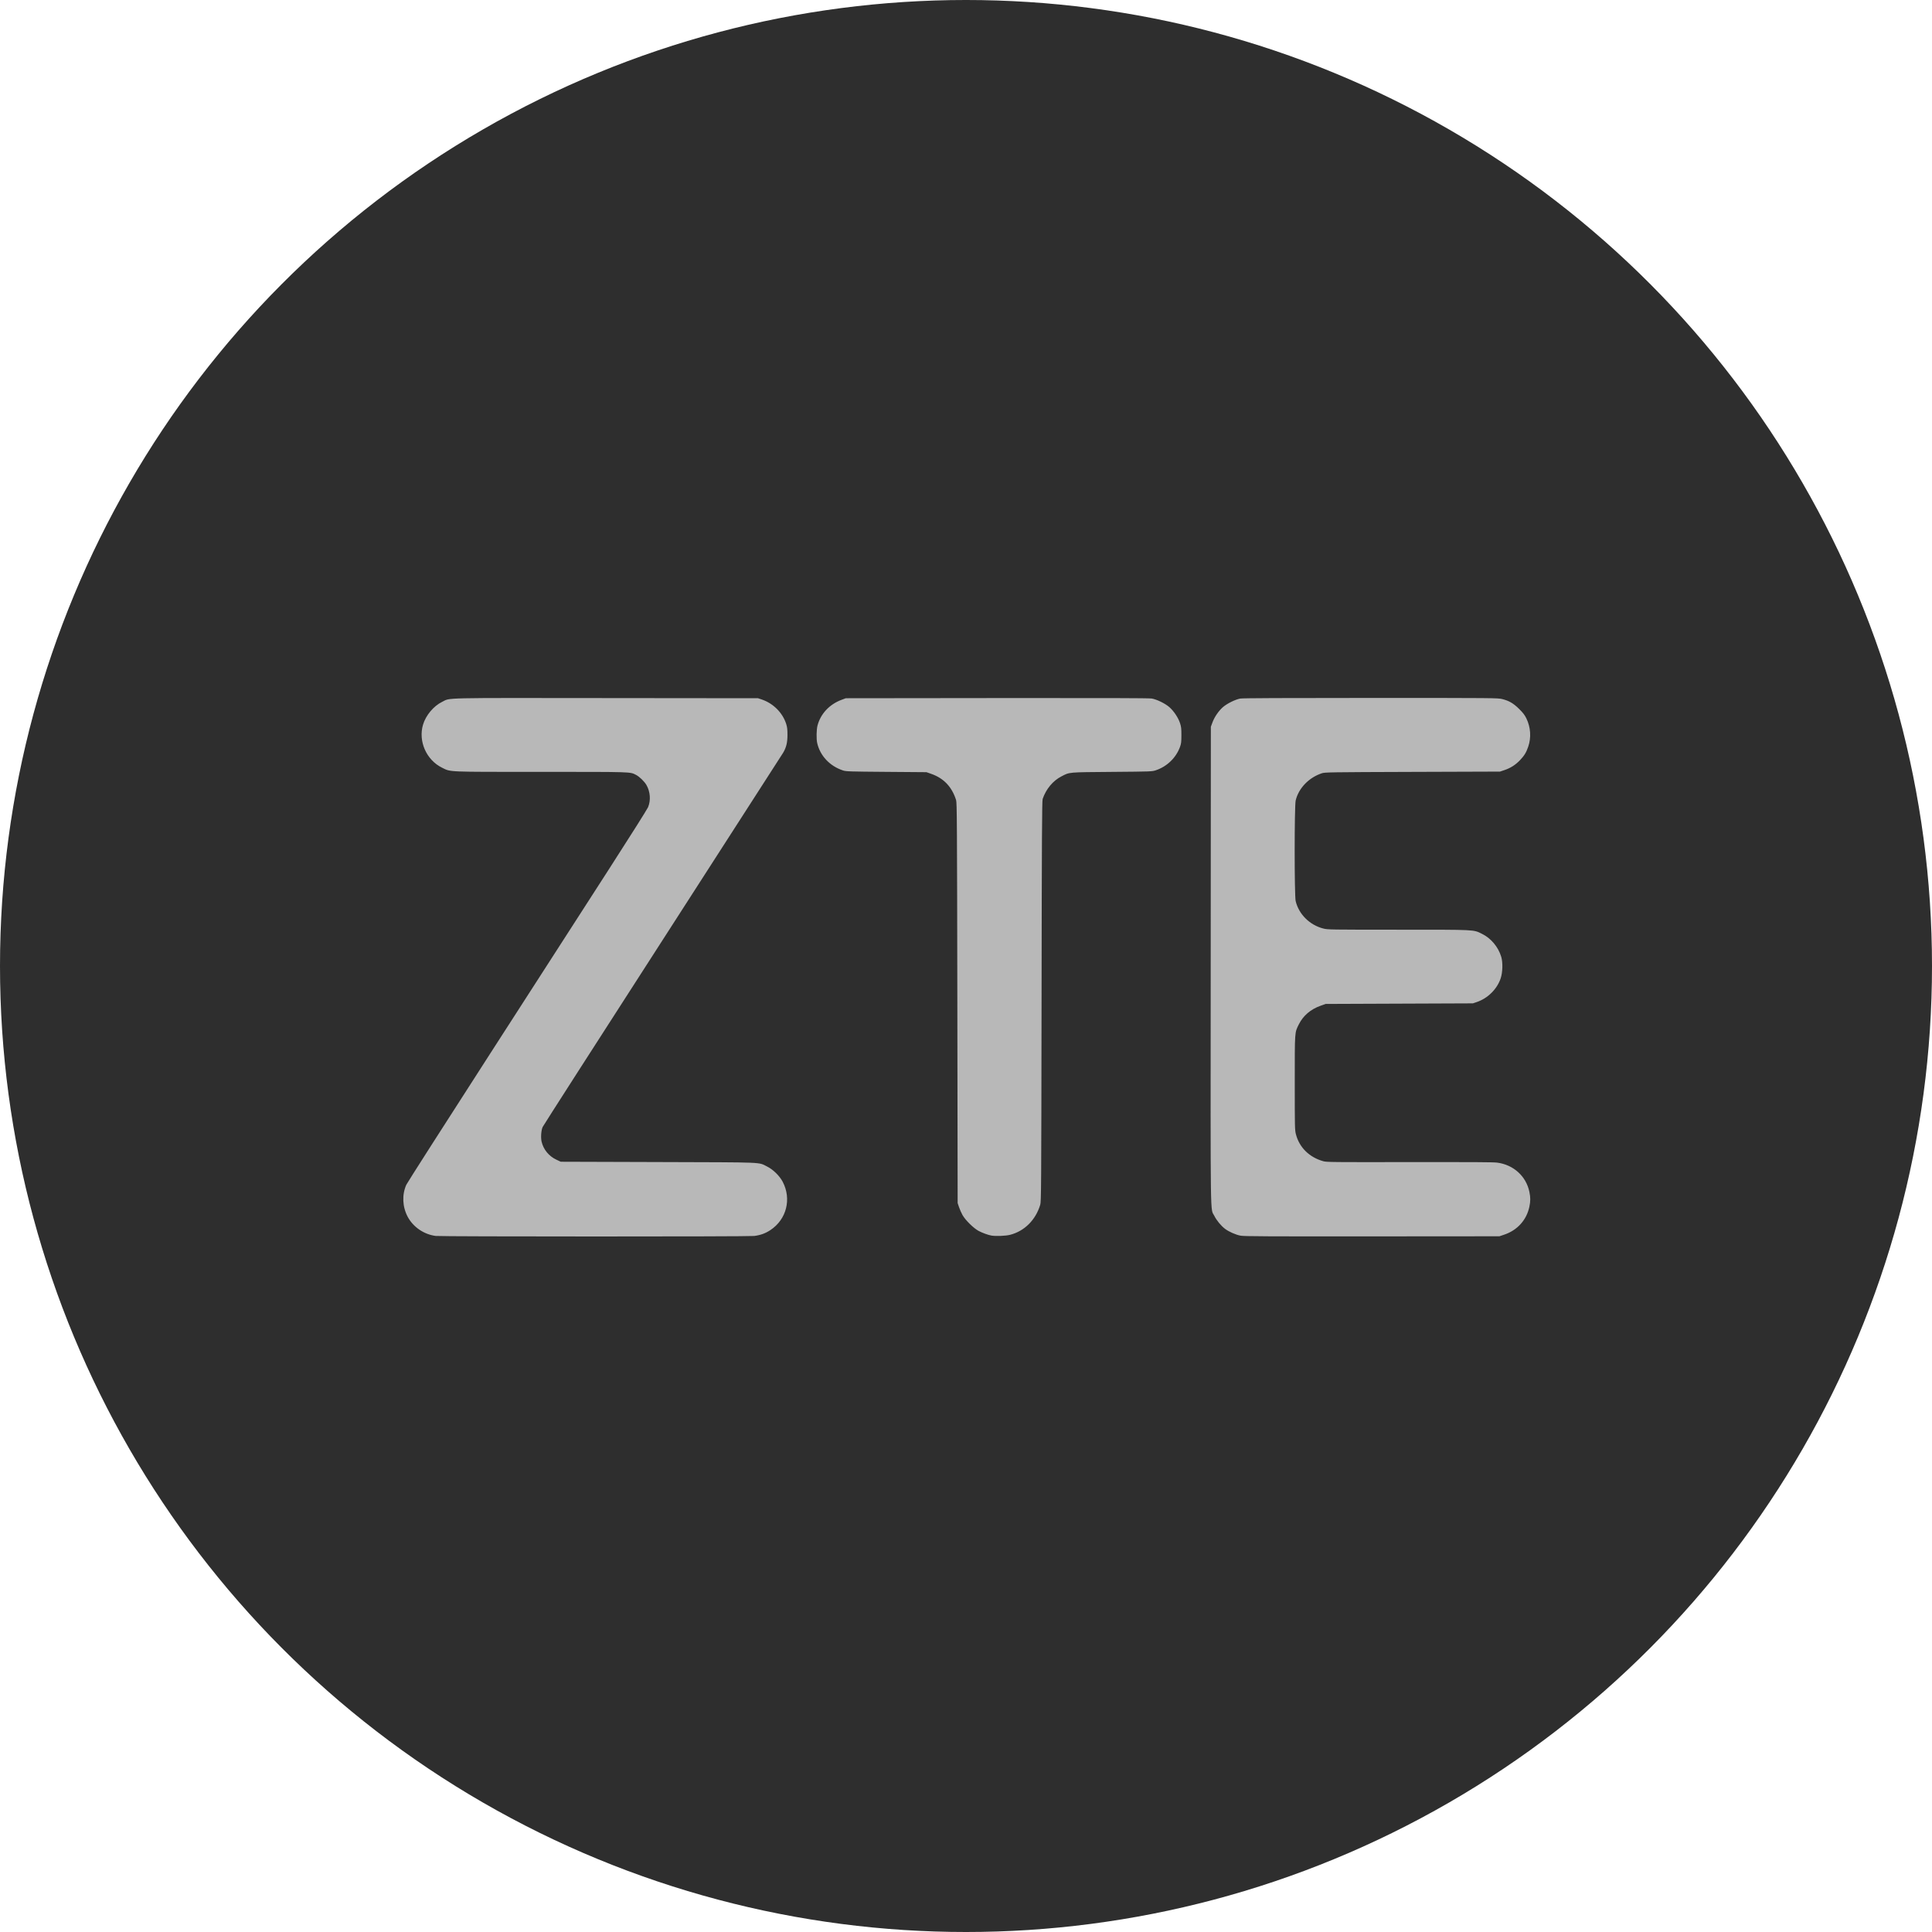
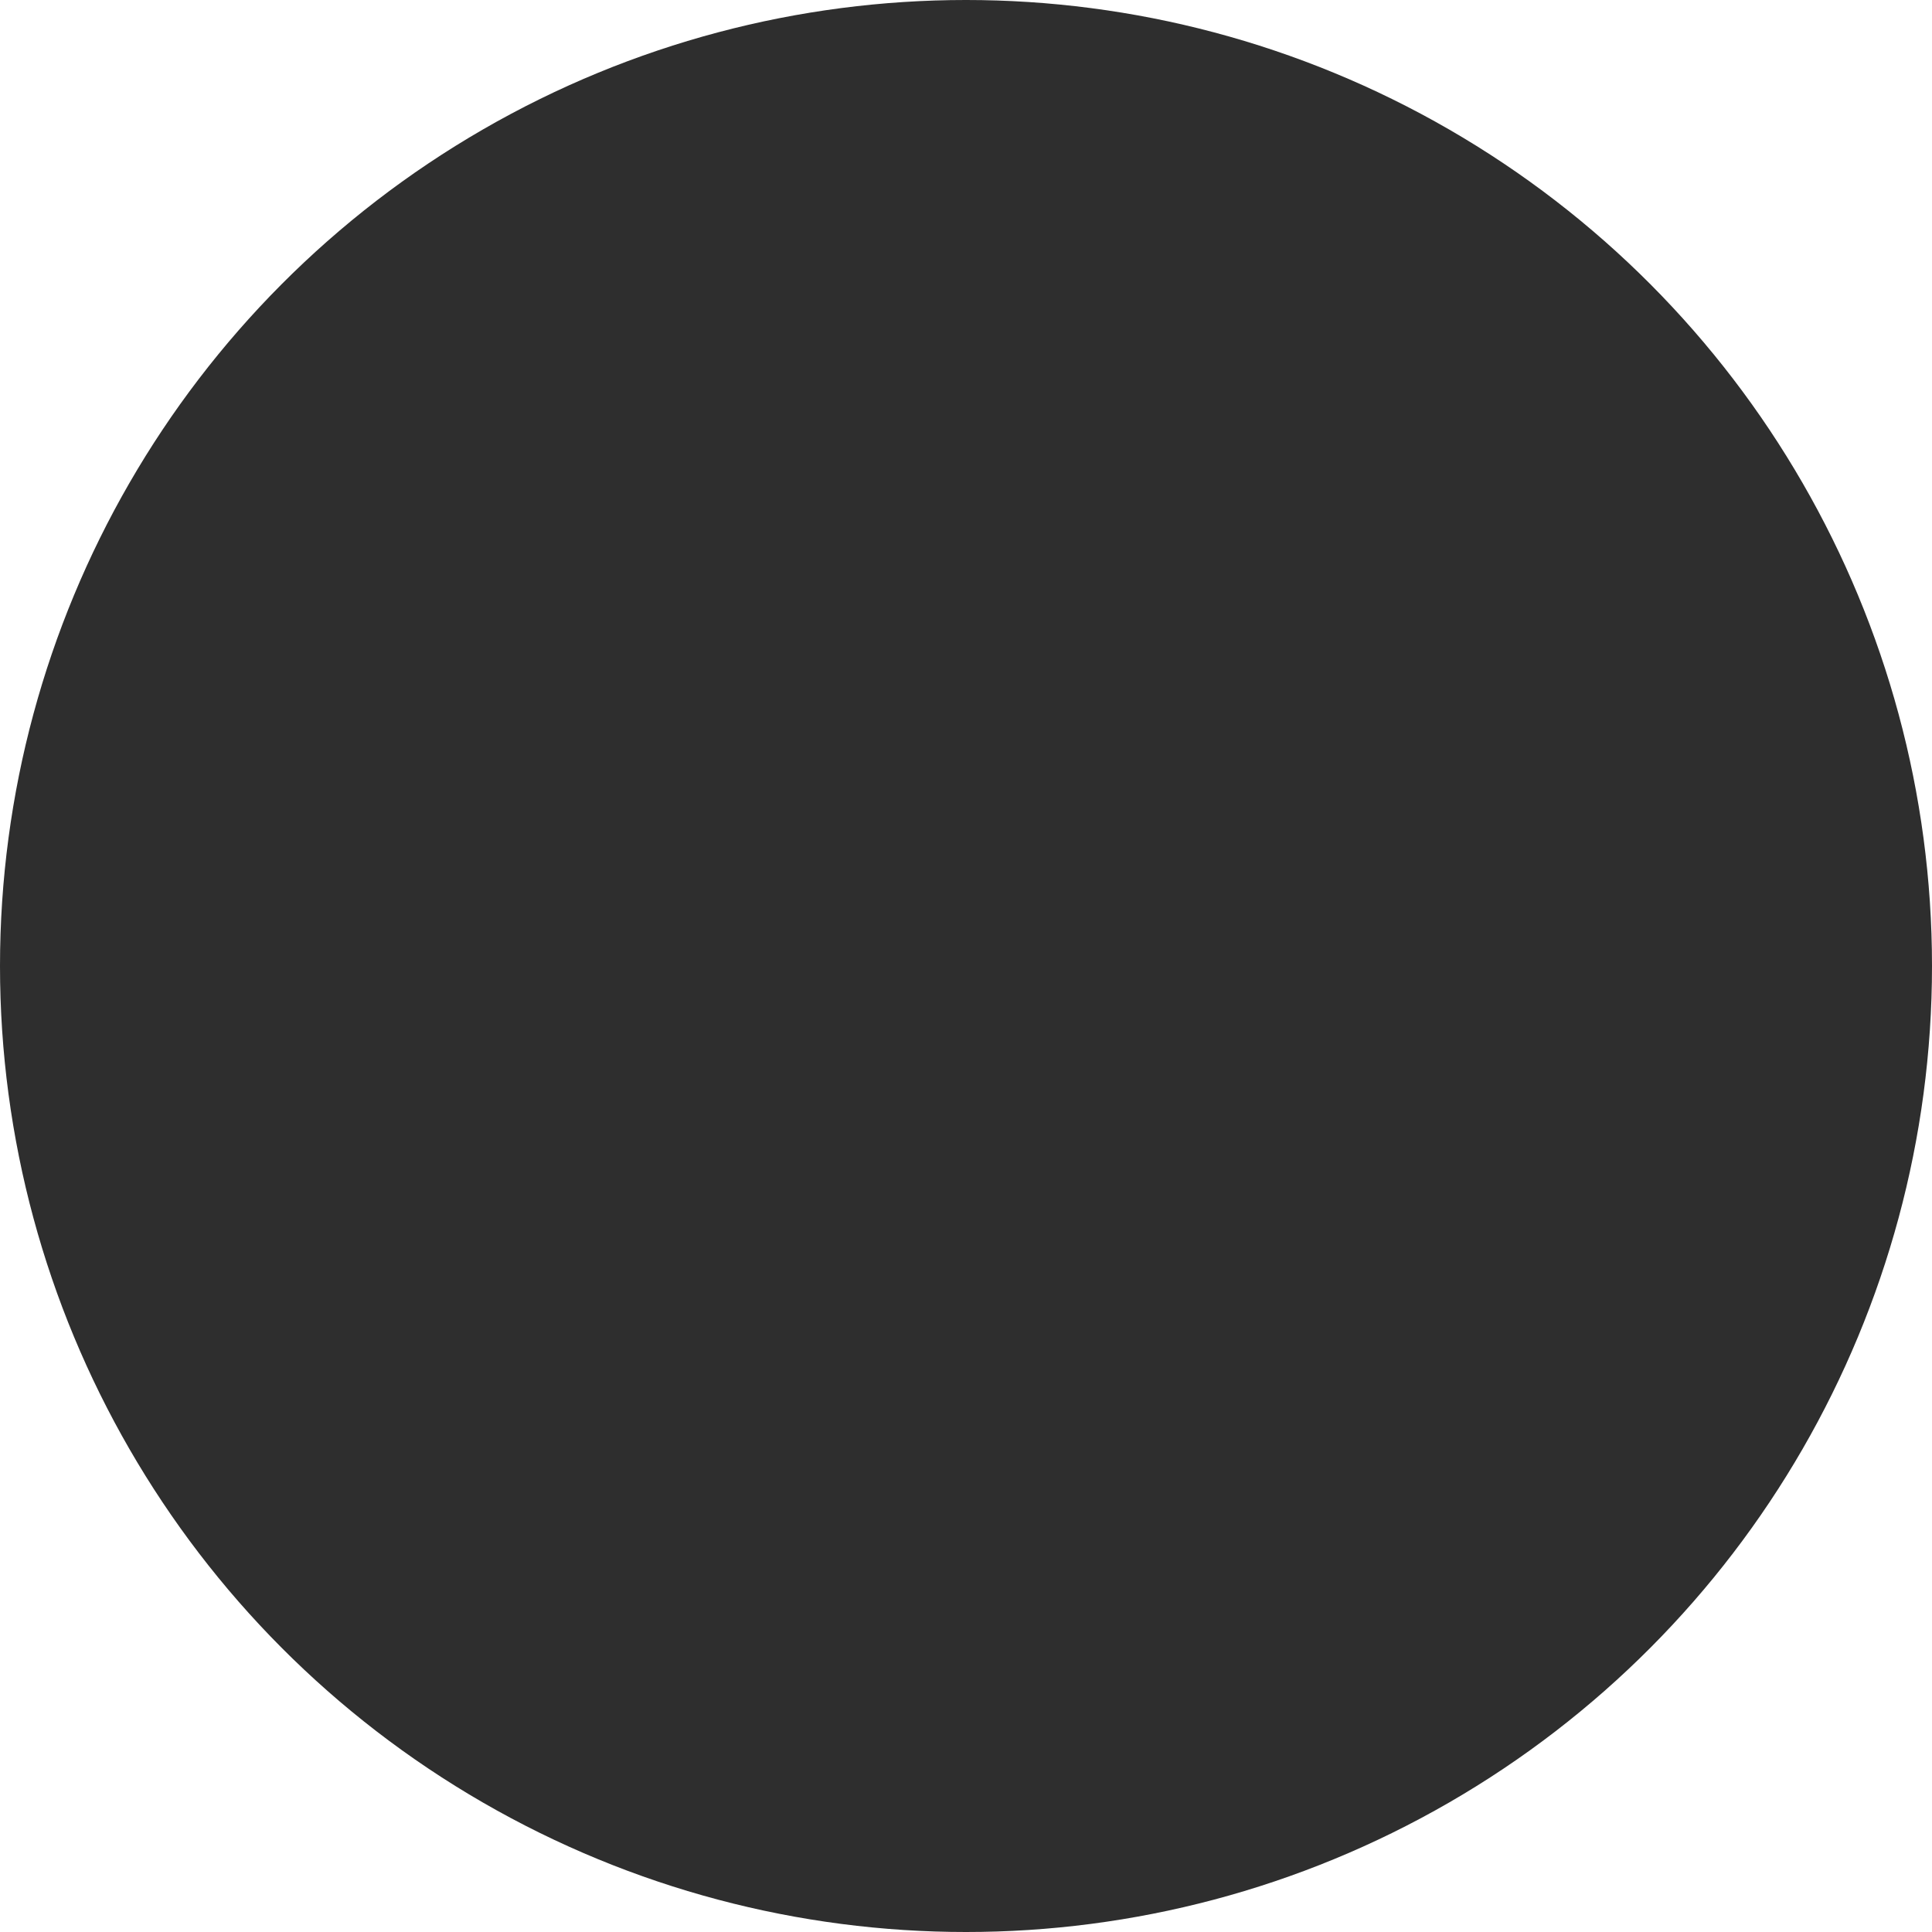
<svg xmlns="http://www.w3.org/2000/svg" width="800" height="800" viewBox="0 0 800 800" fill="none">
  <circle cx="400" cy="400" r="400" fill="#2E2E2E" />
-   <path d="M180.42 511.778C175.537 511.152 171.078 508.096 168.804 503.816C166.614 499.695 166.404 494.682 168.249 490.578C168.577 489.849 184.186 465.435 202.936 436.326C221.686 407.216 243.944 372.657 252.4 359.528C260.855 346.399 268.035 335.021 268.354 334.243C269.536 331.366 269.273 327.811 267.674 325.047C266.818 323.567 264.747 321.565 263.336 320.853C260.803 319.576 262.295 319.622 224.038 319.618C184.434 319.618 186.787 319.711 183.072 317.901C176.57 314.731 173.12 306.949 175.166 300.065C176.31 296.215 179.557 292.336 183.064 290.631C186.71 288.859 181.137 288.988 251.02 289.057L313.881 289.12L315.466 289.656C320.191 291.254 324.055 295.122 325.532 299.729C325.965 301.083 326.072 301.989 326.072 304.311C326.072 307.471 325.591 309.467 324.302 311.665C323.952 312.262 301.504 347.146 274.416 389.186C247.329 431.225 224.954 466.097 224.694 466.677C224.08 468.048 223.87 471.064 224.269 472.761C225.029 475.99 227.269 478.726 230.339 480.176L232.196 481.053L272.551 481.178C317.641 481.317 313.831 481.159 317.66 483.041C320.081 484.231 322.795 486.88 324.073 489.3C327.847 496.451 325.709 504.918 319.01 509.348C316.946 510.714 314.912 511.453 312.296 511.788C310.041 512.077 182.675 512.067 180.42 511.777V511.778ZM513.751 511.678C511.757 511.318 508.887 510.064 507.277 508.848C505.622 507.598 503.764 505.352 502.842 503.487C501.12 500.002 501.258 509.42 501.327 399.905L501.389 300.936L502.054 299.133C502.884 296.886 504.569 294.418 506.359 292.83C508.003 291.372 511.548 289.613 513.565 289.256C514.557 289.081 531.532 289 567.596 289C619.164 289 620.216 289.012 622.063 289.476C624.917 290.198 626.676 291.229 629.05 293.572C630.647 295.148 631.344 296.055 632.022 297.439C633.816 301.102 634.106 305.356 632.819 309.146C632 311.558 631.221 312.847 629.45 314.719C627.605 316.669 625.52 318.015 623.062 318.844L621.111 319.502L584.902 319.625C550.604 319.741 548.622 319.771 547.352 320.191C541.968 321.968 537.72 326.386 536.51 331.465C535.965 333.749 535.961 370.825 536.505 373.106C537.812 378.588 542.32 383.058 547.987 384.491C549.807 384.951 550.811 384.967 579.028 384.971C611.607 384.971 609.989 384.895 613.666 386.688C617.374 388.496 620.384 392.083 621.629 396.179C622.334 398.501 622.23 402.636 621.403 405.101C619.899 409.586 616.056 413.394 611.48 414.935L609.895 415.469L579.415 415.589L548.936 415.71L546.835 416.454C542.716 417.912 539.606 420.569 537.829 424.149C536.068 427.695 536.135 426.745 536.135 448.394C536.135 466.827 536.159 467.93 536.607 469.66C538.026 475.149 542.15 479.212 547.961 480.844C549.313 481.224 552.019 481.25 583.561 481.194C607.933 481.15 618.318 481.211 619.869 481.406C626.673 482.264 631.944 487.024 633.285 493.522C633.768 495.865 633.769 497.352 633.287 499.659C632.135 505.174 628.307 509.423 622.837 511.257L620.867 511.918L568.199 511.958C525.253 511.992 515.203 511.94 513.751 511.678L513.751 511.678ZM410.561 511.631C409.225 511.41 406.698 510.492 405.197 509.682C403.105 508.554 399.707 505.196 398.552 503.117C398.073 502.255 397.424 500.79 397.111 499.862L396.54 498.174L396.414 415.348C396.298 339.952 396.252 332.411 395.893 331.278C394.155 325.793 390.78 322.246 385.566 320.424L383.617 319.743L367.037 319.613C351.868 319.493 350.342 319.445 349.115 319.043C343.614 317.242 339.582 312.965 338.379 307.655C338.002 305.991 338.07 302.133 338.506 300.453C339.759 295.624 343.409 291.691 348.383 289.812L350.212 289.121L412.755 289.051C456.878 289.003 475.766 289.063 476.884 289.244C479.018 289.597 482.507 291.304 484.248 292.848C486.078 294.471 487.864 297.151 488.602 299.38C489.115 300.929 489.197 301.625 489.193 304.431C489.189 307.217 489.107 307.912 488.623 309.254C486.991 313.775 483.236 317.408 478.591 318.958C477.038 319.477 476.662 319.49 460.425 319.625C441.972 319.778 442.993 319.686 439.473 321.506C435.979 323.312 433.135 326.744 431.742 330.834C431.47 331.633 431.392 346.061 431.289 414.624C431.17 493.242 431.142 497.524 430.728 498.897C428.833 505.19 424.177 509.813 418.215 511.321C416.437 511.771 412.398 511.934 410.561 511.63V511.631Z" fill="#B8B8B8" />
</svg>